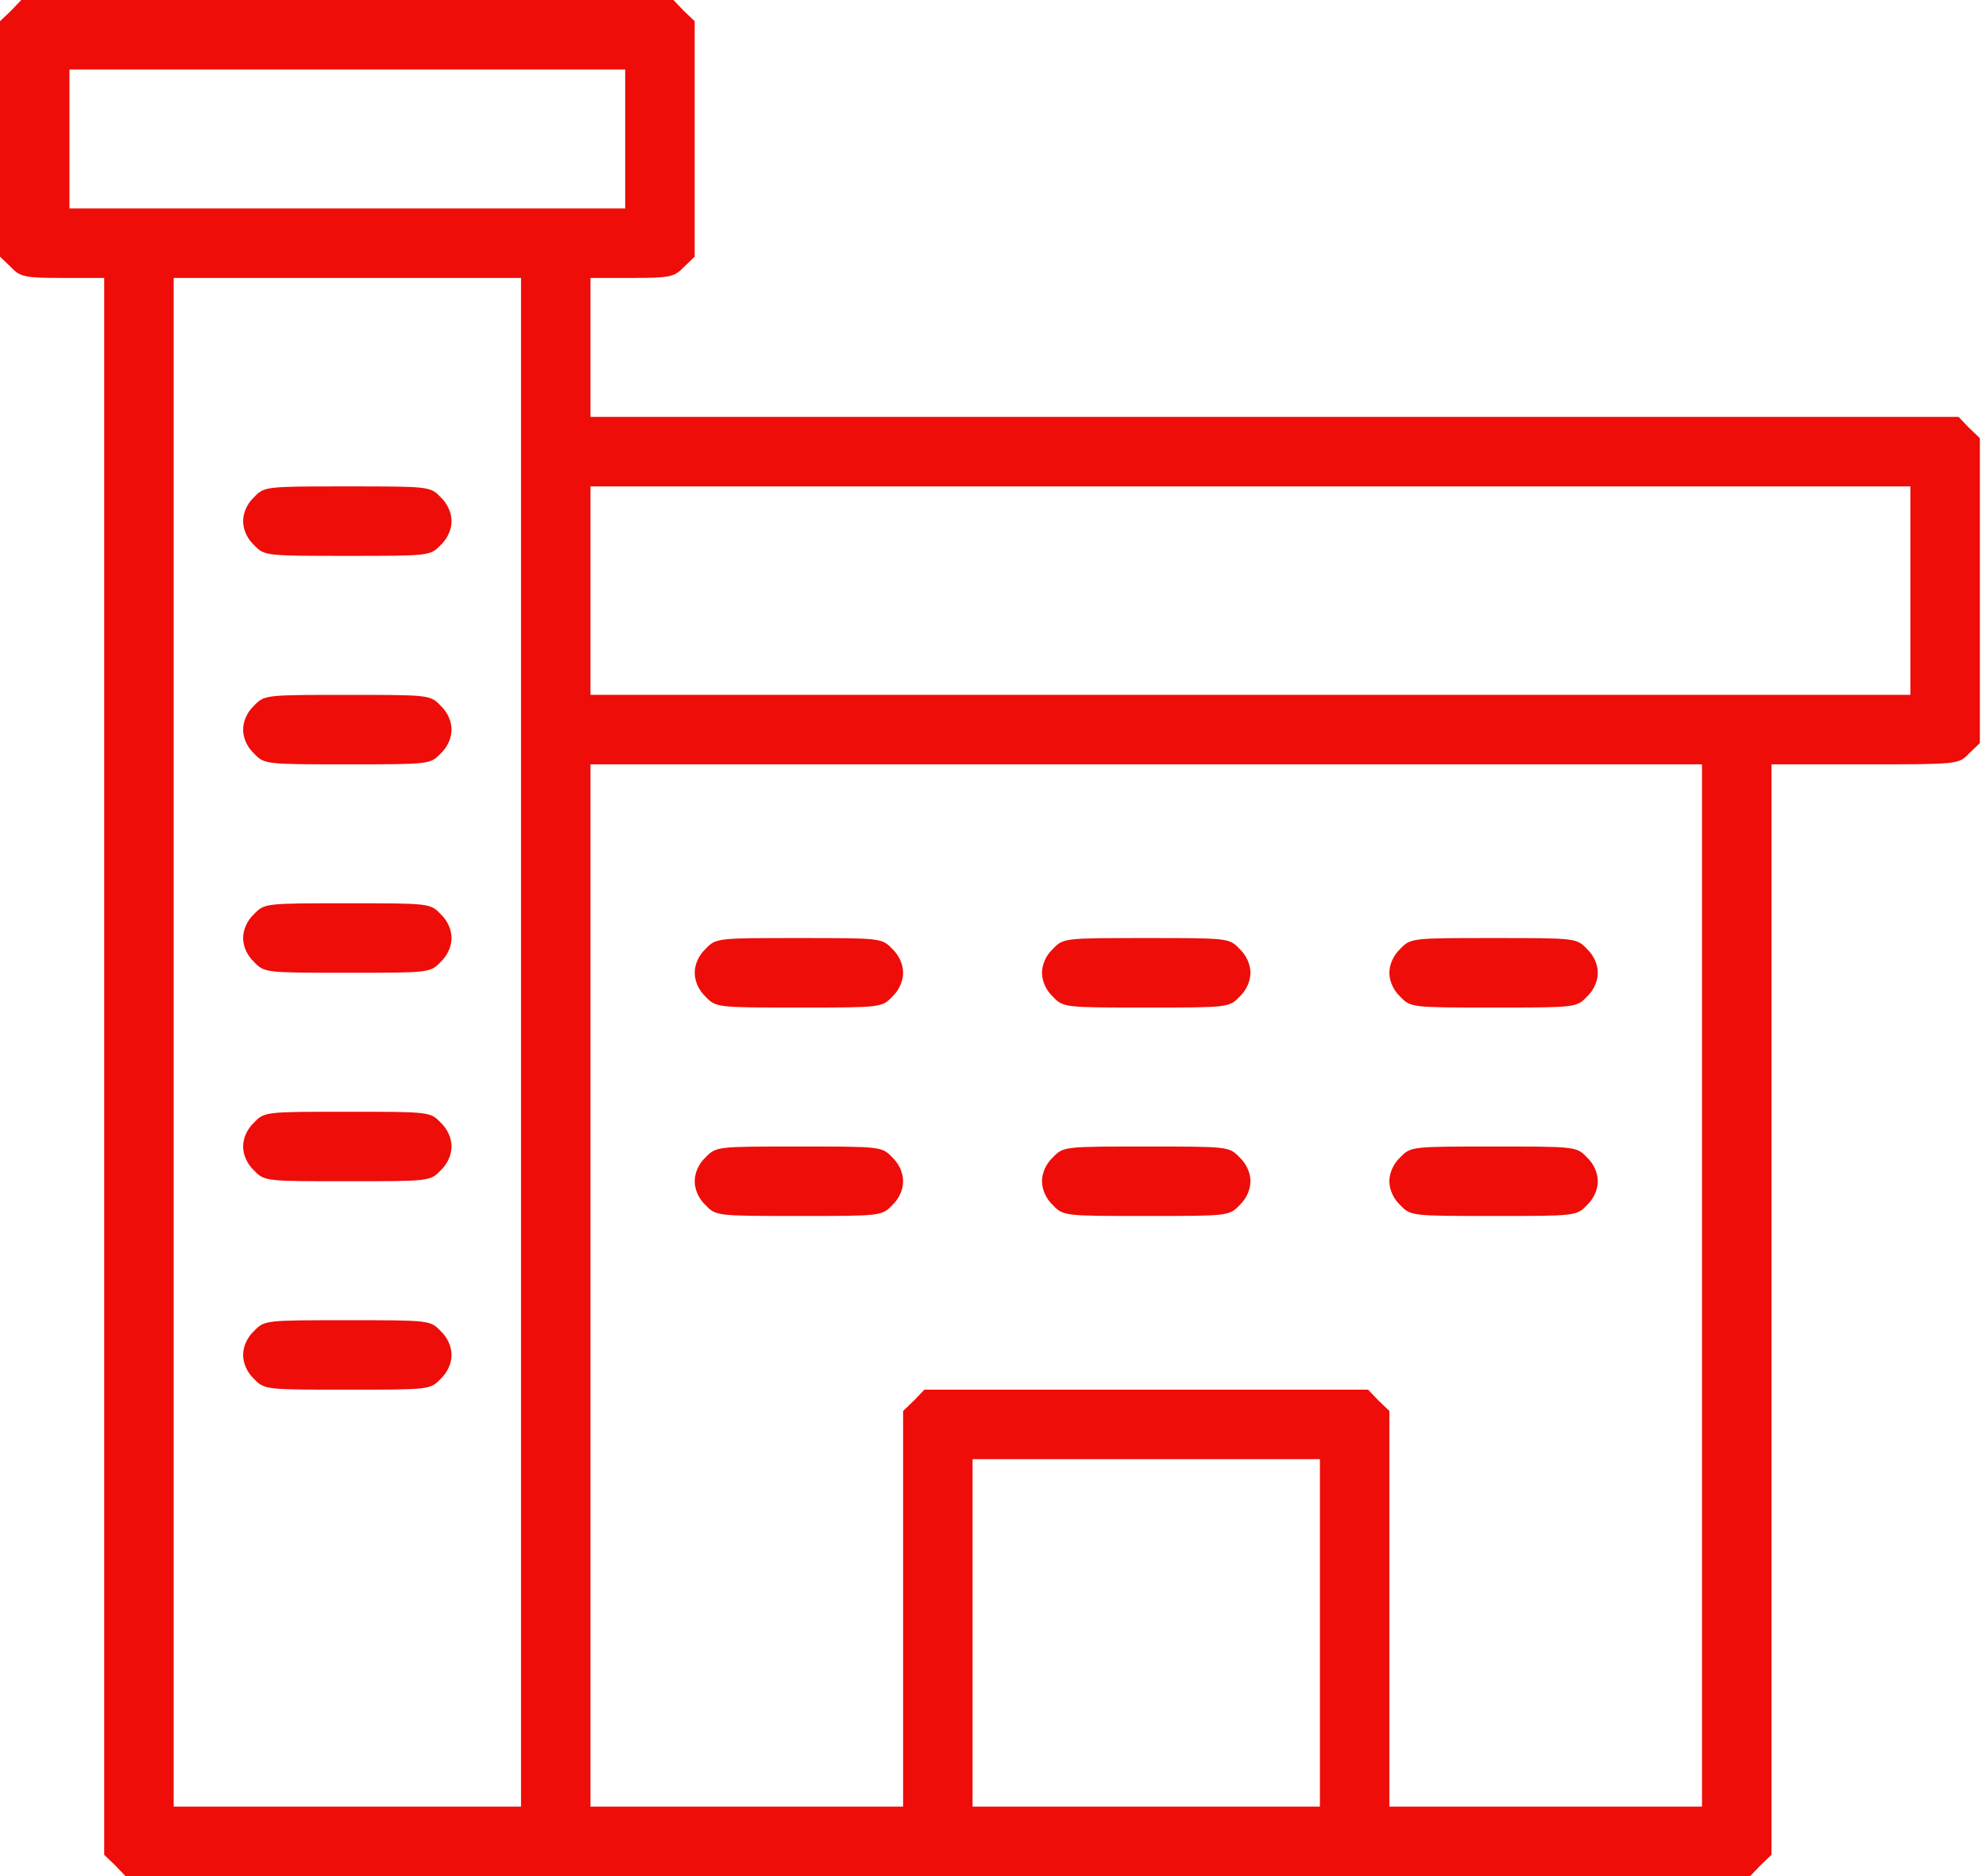
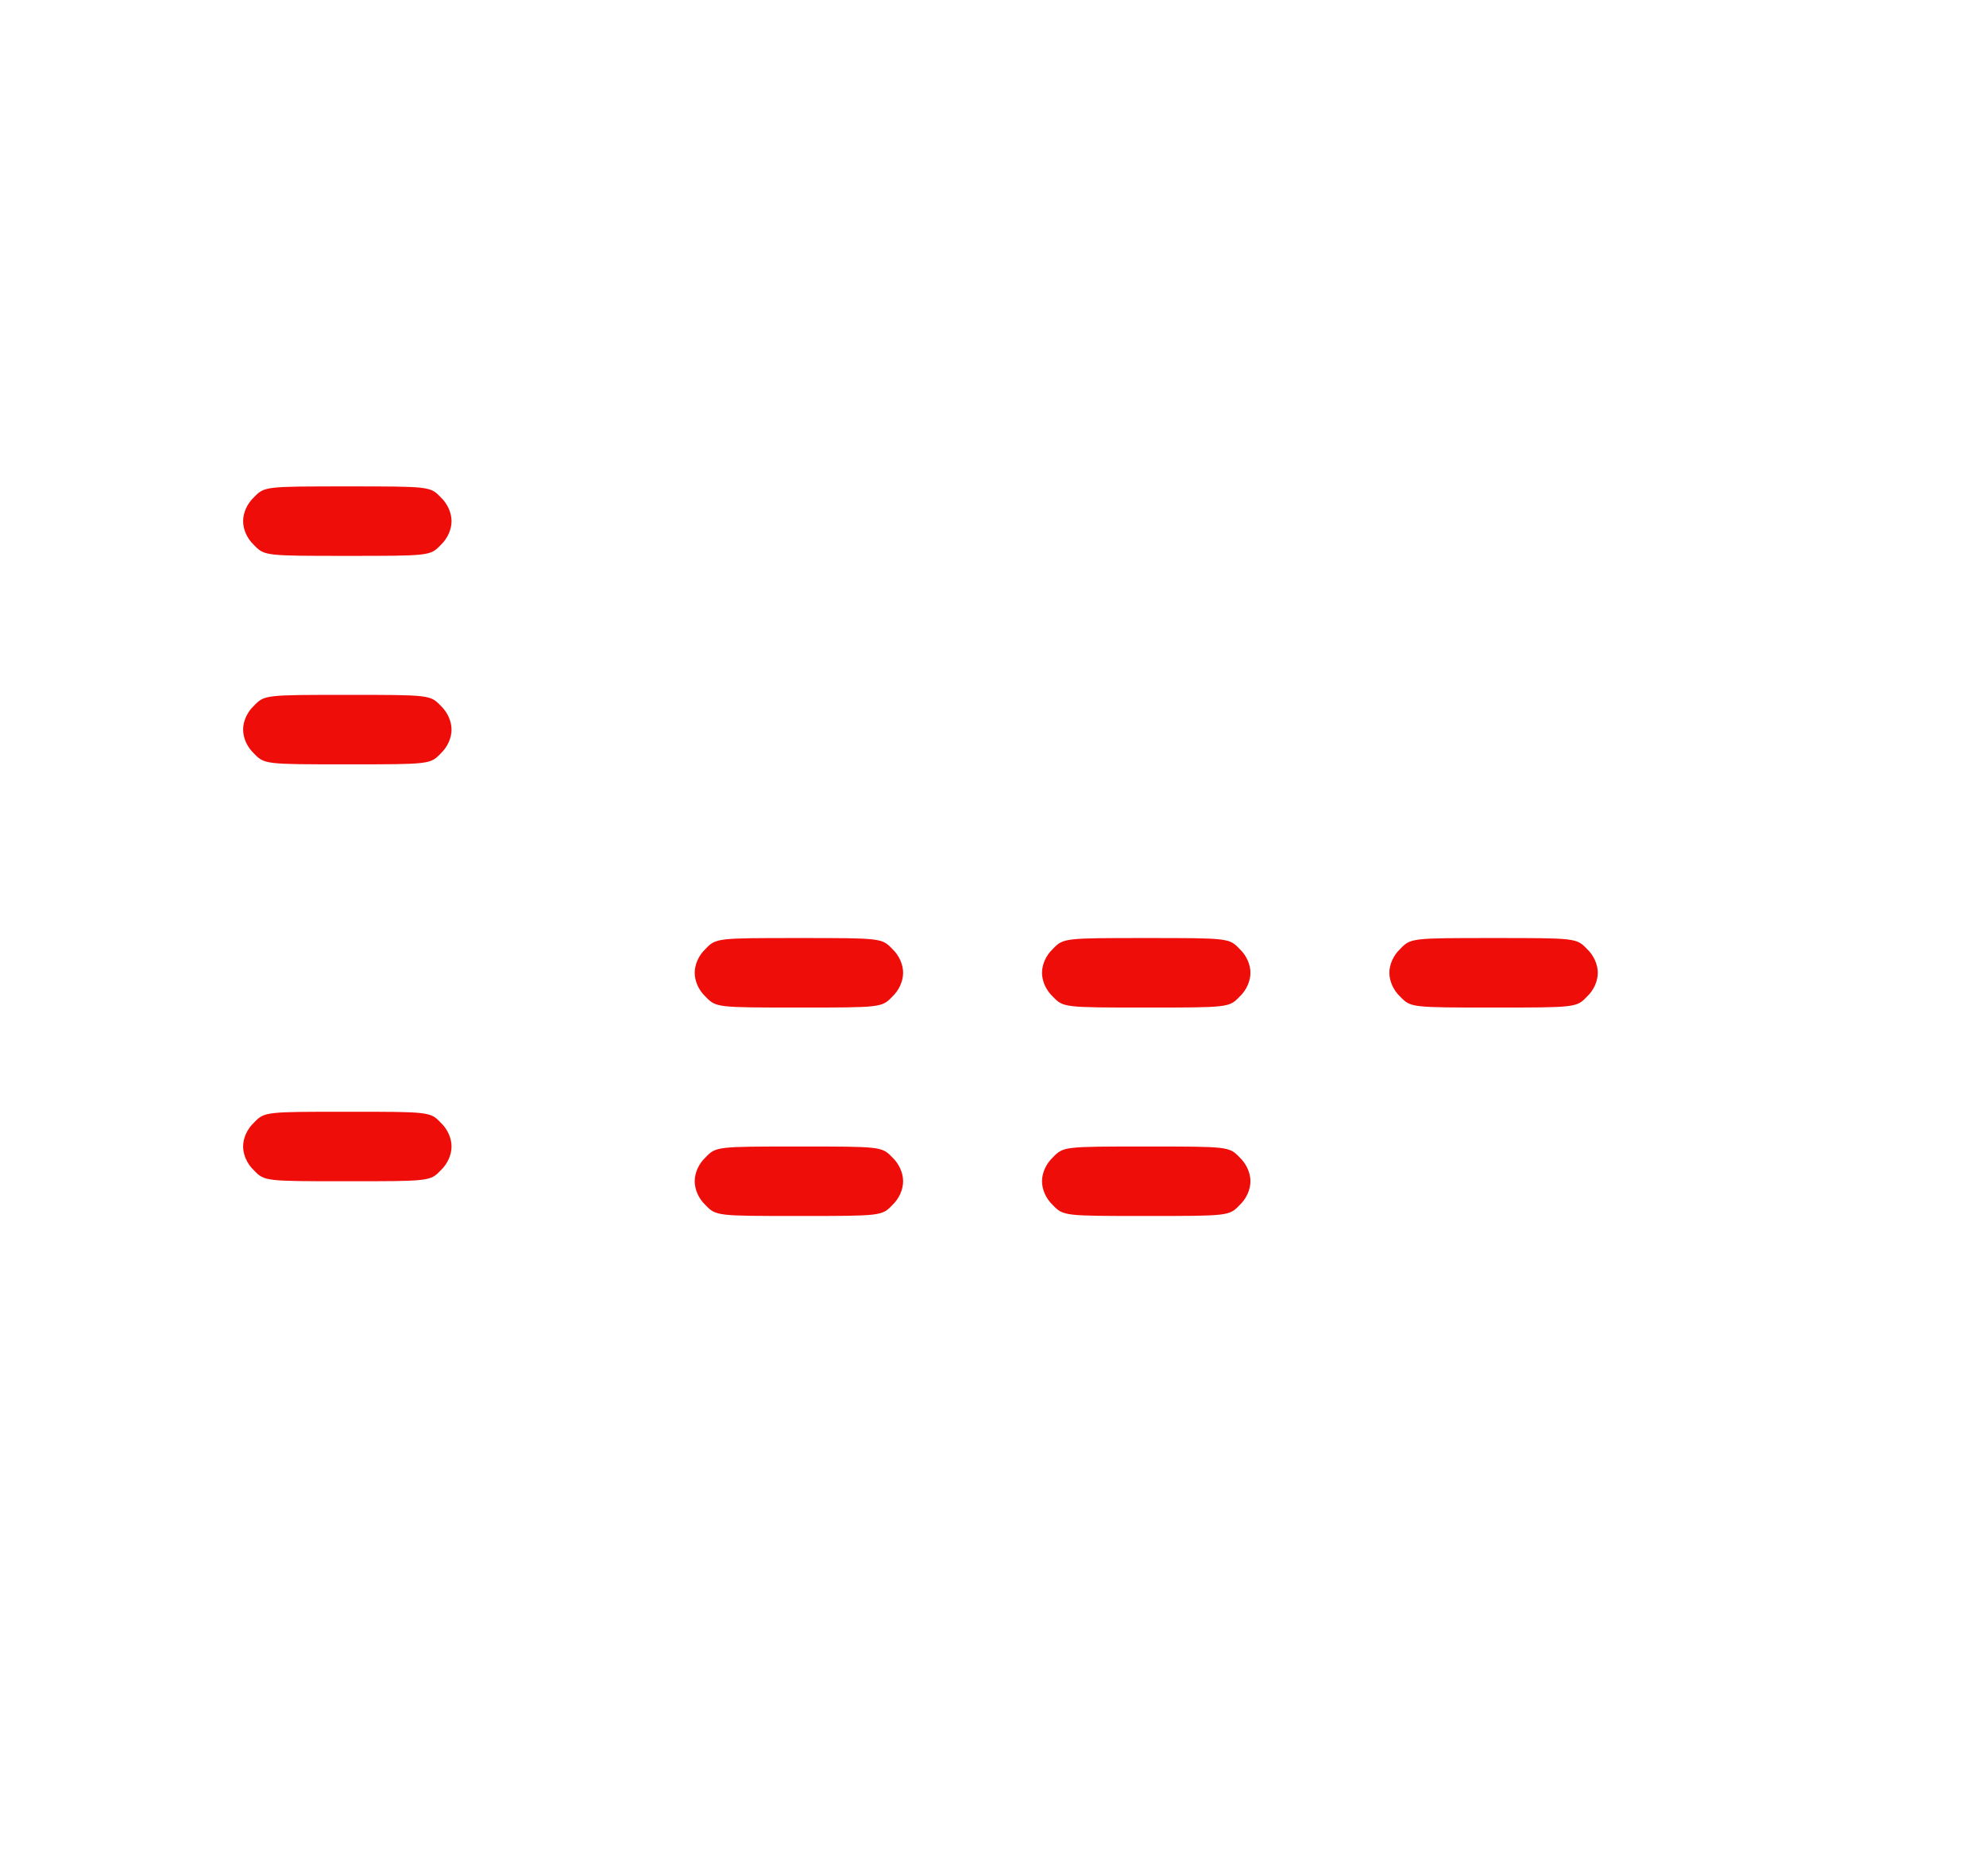
<svg xmlns="http://www.w3.org/2000/svg" width="72" height="68" viewBox="0 0 72 68" fill="none">
-   <path d="M0.394 0.394L0 0.771V5.037V9.303L0.394 9.681C0.74 10.043 0.897 10.074 2.282 10.074H3.778V38.644V67.229L4.171 67.606L4.549 68H34H63.451L63.829 67.606L64.222 67.229V47.458V27.704H67.606C71.007 27.704 71.007 27.704 71.384 27.31L71.778 26.932V21.407V15.882L71.384 15.505L71.007 15.111H46.199H21.407V12.593V10.074H22.903C24.288 10.074 24.445 10.043 24.792 9.681L25.185 9.303V5.037V0.771L24.792 0.394L24.414 0H12.593H0.771L0.394 0.394ZM22.667 5.037V7.556H12.593H2.519V5.037V2.519H12.593H22.667V5.037ZM18.889 37.778V65.481H12.593H6.296V37.778V10.074H12.593H18.889V37.778ZM69.259 21.407V25.185H45.333H21.407V21.407V17.63H45.333H69.259V21.407ZM61.704 46.593V65.481H56.037H50.37V58.319V51.142L49.977 50.764L49.599 50.37H41.556H33.512L33.134 50.764L32.741 51.142V58.319V65.481H27.074H21.407V46.593V27.704H41.556H61.704V46.593ZM47.852 59.185V65.481H41.556H35.259V59.185V52.889H41.556H47.852V59.185Z" fill="#EE0D09" />
  <path d="M9.208 18.023C8.956 18.259 8.814 18.59 8.814 18.889C8.814 19.188 8.956 19.519 9.208 19.755C9.586 20.148 9.617 20.148 12.592 20.148C15.567 20.148 15.599 20.148 15.976 19.755C16.228 19.519 16.37 19.188 16.37 18.889C16.37 18.59 16.228 18.259 15.976 18.023C15.599 17.63 15.567 17.63 12.592 17.63C9.617 17.63 9.586 17.63 9.208 18.023Z" fill="#EE0D09" />
  <path d="M9.208 25.579C8.956 25.815 8.814 26.146 8.814 26.445C8.814 26.744 8.956 27.075 9.208 27.311C9.586 27.704 9.617 27.704 12.592 27.704C15.567 27.704 15.599 27.704 15.976 27.311C16.228 27.075 16.37 26.744 16.37 26.445C16.37 26.146 16.228 25.815 15.976 25.579C15.599 25.186 15.567 25.186 12.592 25.186C9.617 25.186 9.586 25.186 9.208 25.579Z" fill="#EE0D09" />
-   <path d="M9.208 33.134C8.956 33.37 8.814 33.7 8.814 33.999C8.814 34.299 8.956 34.629 9.208 34.865C9.586 35.259 9.617 35.259 12.592 35.259C15.567 35.259 15.599 35.259 15.976 34.865C16.228 34.629 16.37 34.299 16.37 33.999C16.37 33.7 16.228 33.37 15.976 33.134C15.599 32.74 15.567 32.74 12.592 32.74C9.617 32.74 9.586 32.74 9.208 33.134Z" fill="#EE0D09" />
  <path d="M9.208 40.69C8.956 40.926 8.814 41.256 8.814 41.555C8.814 41.854 8.956 42.185 9.208 42.421C9.586 42.815 9.617 42.815 12.592 42.815C15.567 42.815 15.599 42.815 15.976 42.421C16.228 42.185 16.37 41.854 16.37 41.555C16.37 41.256 16.228 40.926 15.976 40.69C15.599 40.296 15.567 40.296 12.592 40.296C9.617 40.296 9.586 40.296 9.208 40.69Z" fill="#EE0D09" />
-   <path d="M9.208 48.245C8.956 48.481 8.814 48.812 8.814 49.111C8.814 49.41 8.956 49.74 9.208 49.977C9.586 50.37 9.617 50.37 12.592 50.37C15.567 50.37 15.599 50.37 15.976 49.977C16.228 49.74 16.37 49.41 16.37 49.111C16.37 48.812 16.228 48.481 15.976 48.245C15.599 47.852 15.567 47.852 12.592 47.852C9.617 47.852 9.586 47.852 9.208 48.245Z" fill="#EE0D09" />
  <path d="M25.579 34.394C25.327 34.63 25.186 34.96 25.186 35.259C25.186 35.558 25.327 35.889 25.579 36.125C25.957 36.519 25.988 36.519 28.963 36.519C31.938 36.519 31.97 36.519 32.348 36.125C32.599 35.889 32.741 35.558 32.741 35.259C32.741 34.96 32.599 34.63 32.348 34.394C31.97 34 31.938 34 28.963 34C25.988 34 25.957 34 25.579 34.394Z" fill="#EE0D09" />
  <path d="M38.171 34.394C37.919 34.63 37.777 34.96 37.777 35.259C37.777 35.558 37.919 35.889 38.171 36.125C38.549 36.519 38.58 36.519 41.555 36.519C44.53 36.519 44.562 36.519 44.939 36.125C45.191 35.889 45.333 35.558 45.333 35.259C45.333 34.96 45.191 34.63 44.939 34.394C44.562 34 44.53 34 41.555 34C38.58 34 38.549 34 38.171 34.394Z" fill="#EE0D09" />
  <path d="M50.764 34.394C50.512 34.63 50.37 34.96 50.37 35.259C50.37 35.558 50.512 35.889 50.764 36.125C51.141 36.519 51.173 36.519 54.148 36.519C57.123 36.519 57.154 36.519 57.532 36.125C57.784 35.889 57.926 35.558 57.926 35.259C57.926 34.96 57.784 34.63 57.532 34.394C57.154 34 57.123 34 54.148 34C51.173 34 51.141 34 50.764 34.394Z" fill="#EE0D09" />
  <path d="M25.579 41.949C25.327 42.185 25.186 42.516 25.186 42.815C25.186 43.114 25.327 43.445 25.579 43.681C25.957 44.074 25.988 44.074 28.963 44.074C31.938 44.074 31.97 44.074 32.348 43.681C32.599 43.445 32.741 43.114 32.741 42.815C32.741 42.516 32.599 42.185 32.348 41.949C31.97 41.556 31.938 41.556 28.963 41.556C25.988 41.556 25.957 41.556 25.579 41.949Z" fill="#EE0D09" />
  <path d="M38.171 41.949C37.919 42.185 37.777 42.516 37.777 42.815C37.777 43.114 37.919 43.445 38.171 43.681C38.549 44.074 38.58 44.074 41.555 44.074C44.53 44.074 44.562 44.074 44.939 43.681C45.191 43.445 45.333 43.114 45.333 42.815C45.333 42.516 45.191 42.185 44.939 41.949C44.562 41.556 44.53 41.556 41.555 41.556C38.58 41.556 38.549 41.556 38.171 41.949Z" fill="#EE0D09" />
-   <path d="M50.764 41.949C50.512 42.185 50.37 42.516 50.37 42.815C50.37 43.114 50.512 43.445 50.764 43.681C51.141 44.074 51.173 44.074 54.148 44.074C57.123 44.074 57.154 44.074 57.532 43.681C57.784 43.445 57.926 43.114 57.926 42.815C57.926 42.516 57.784 42.185 57.532 41.949C57.154 41.556 57.123 41.556 54.148 41.556C51.173 41.556 51.141 41.556 50.764 41.949Z" fill="#EE0D09" />
</svg>